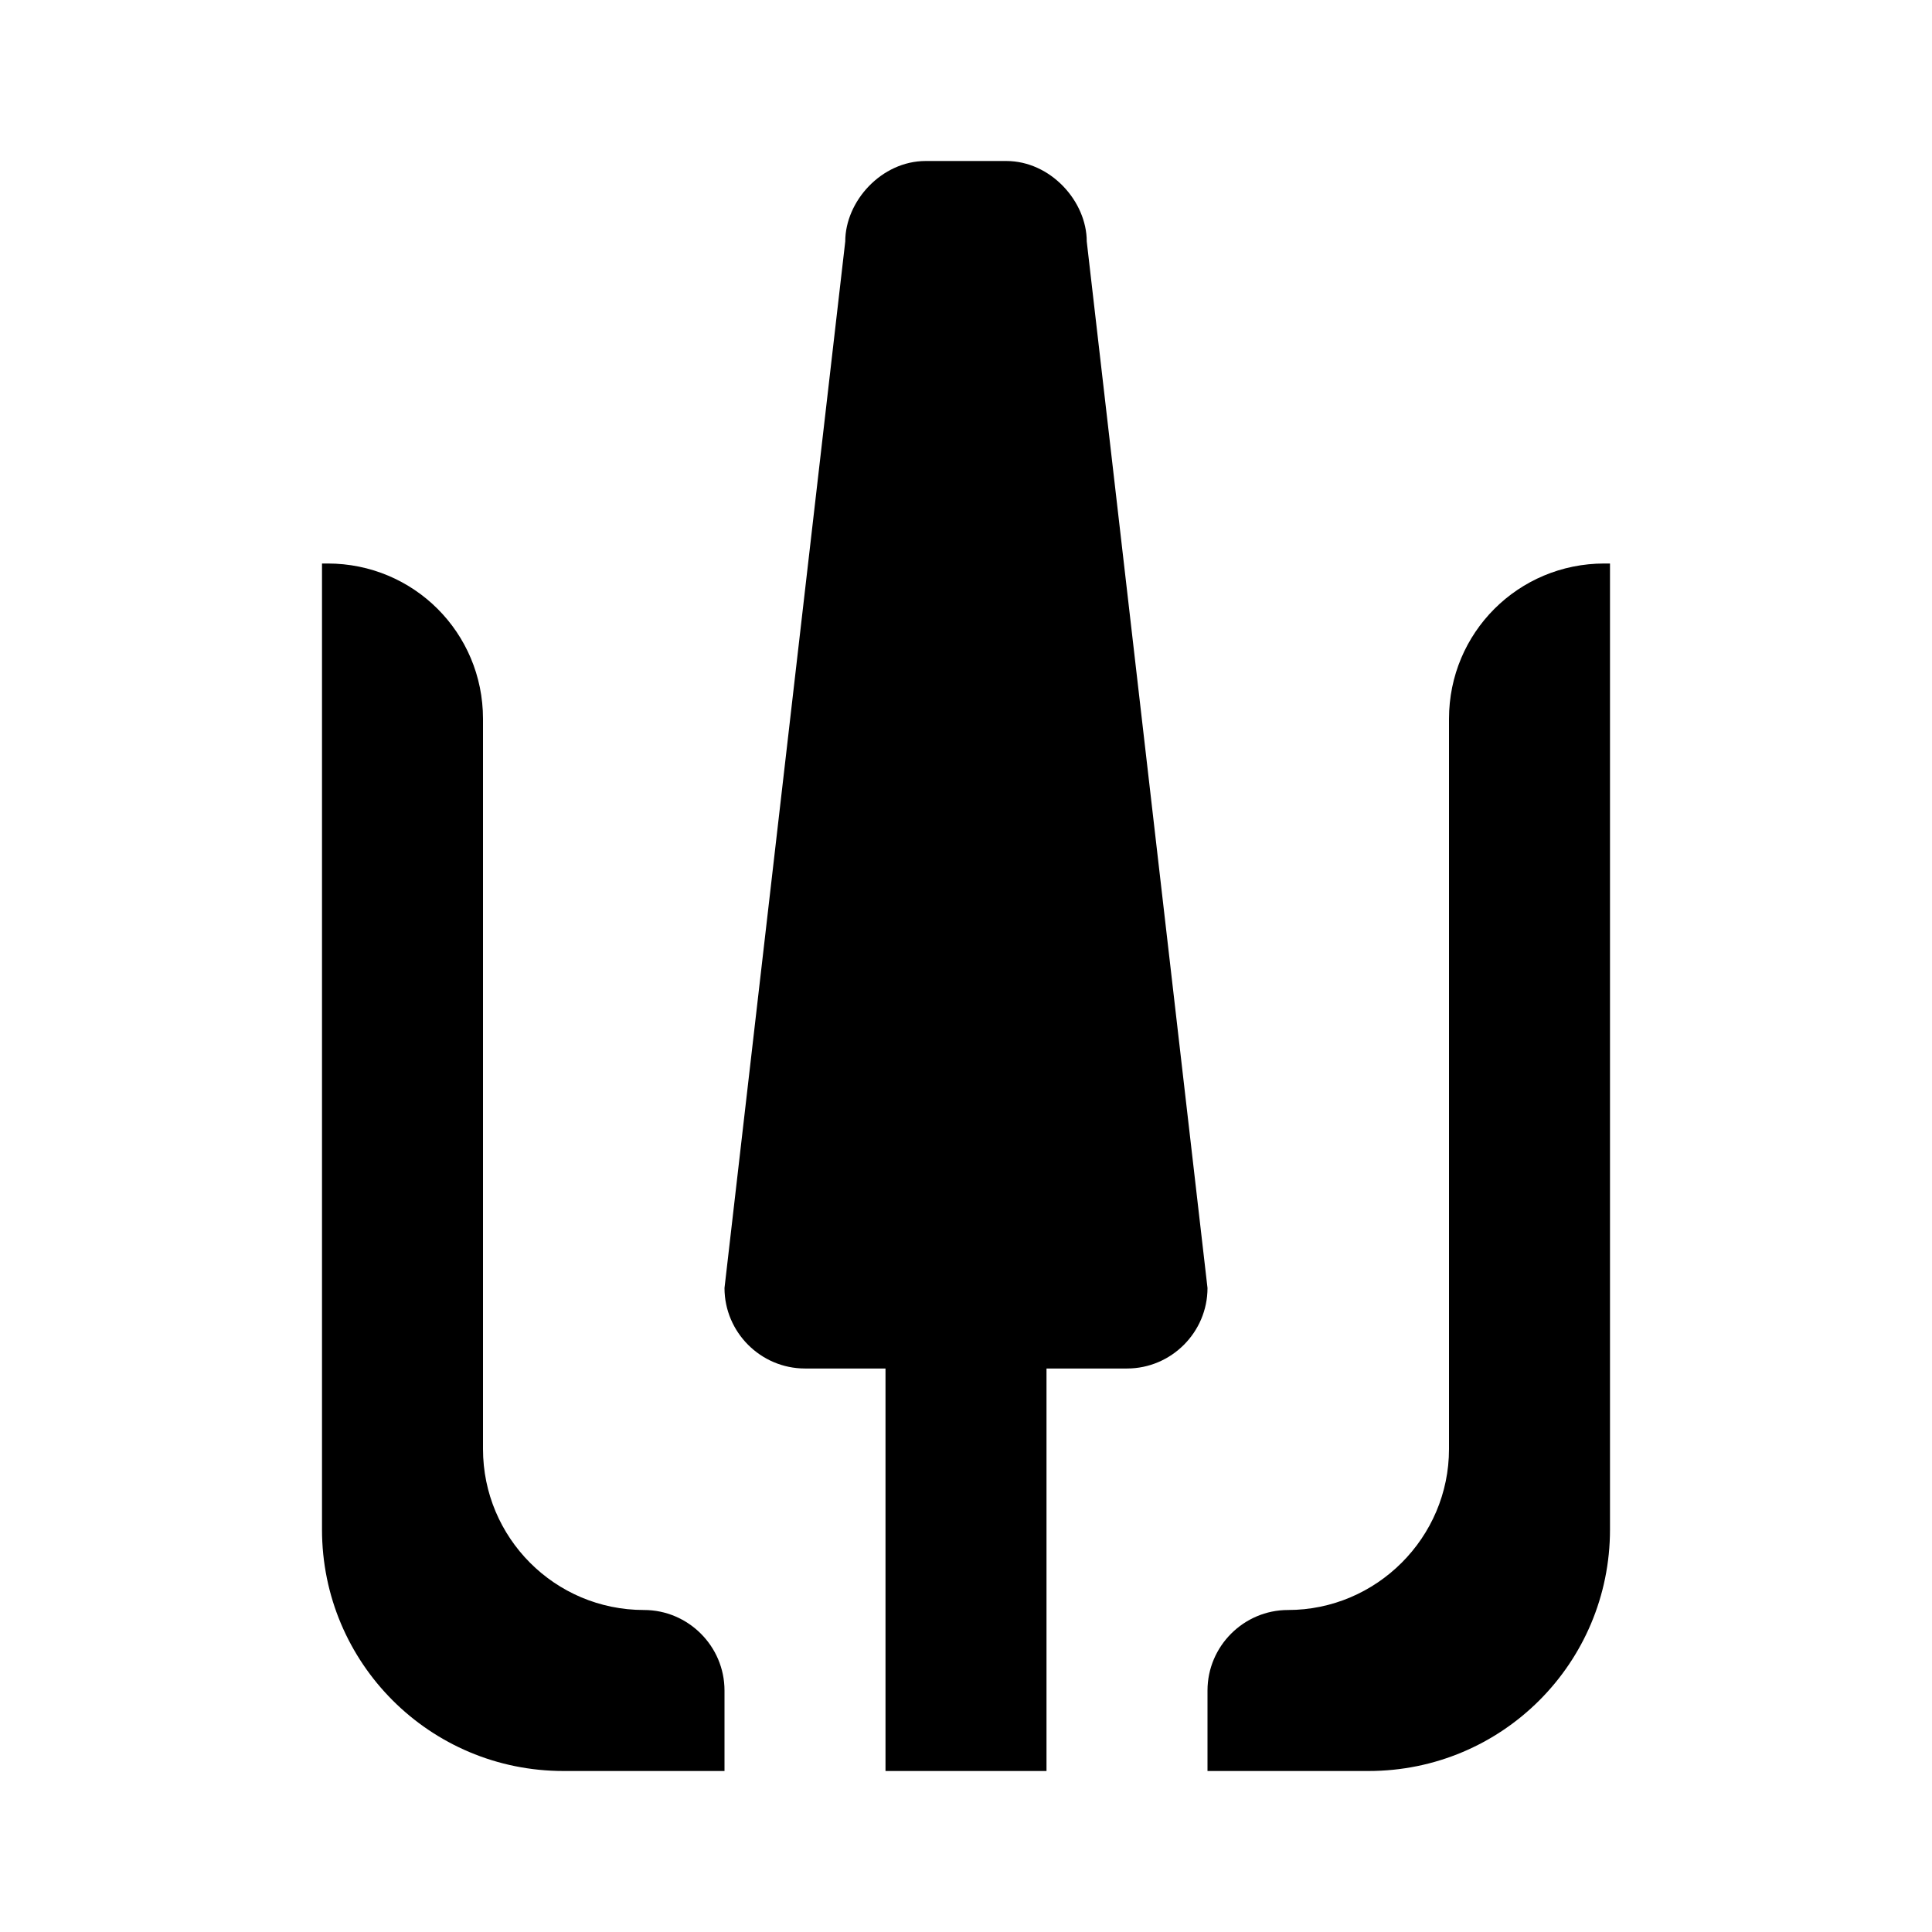
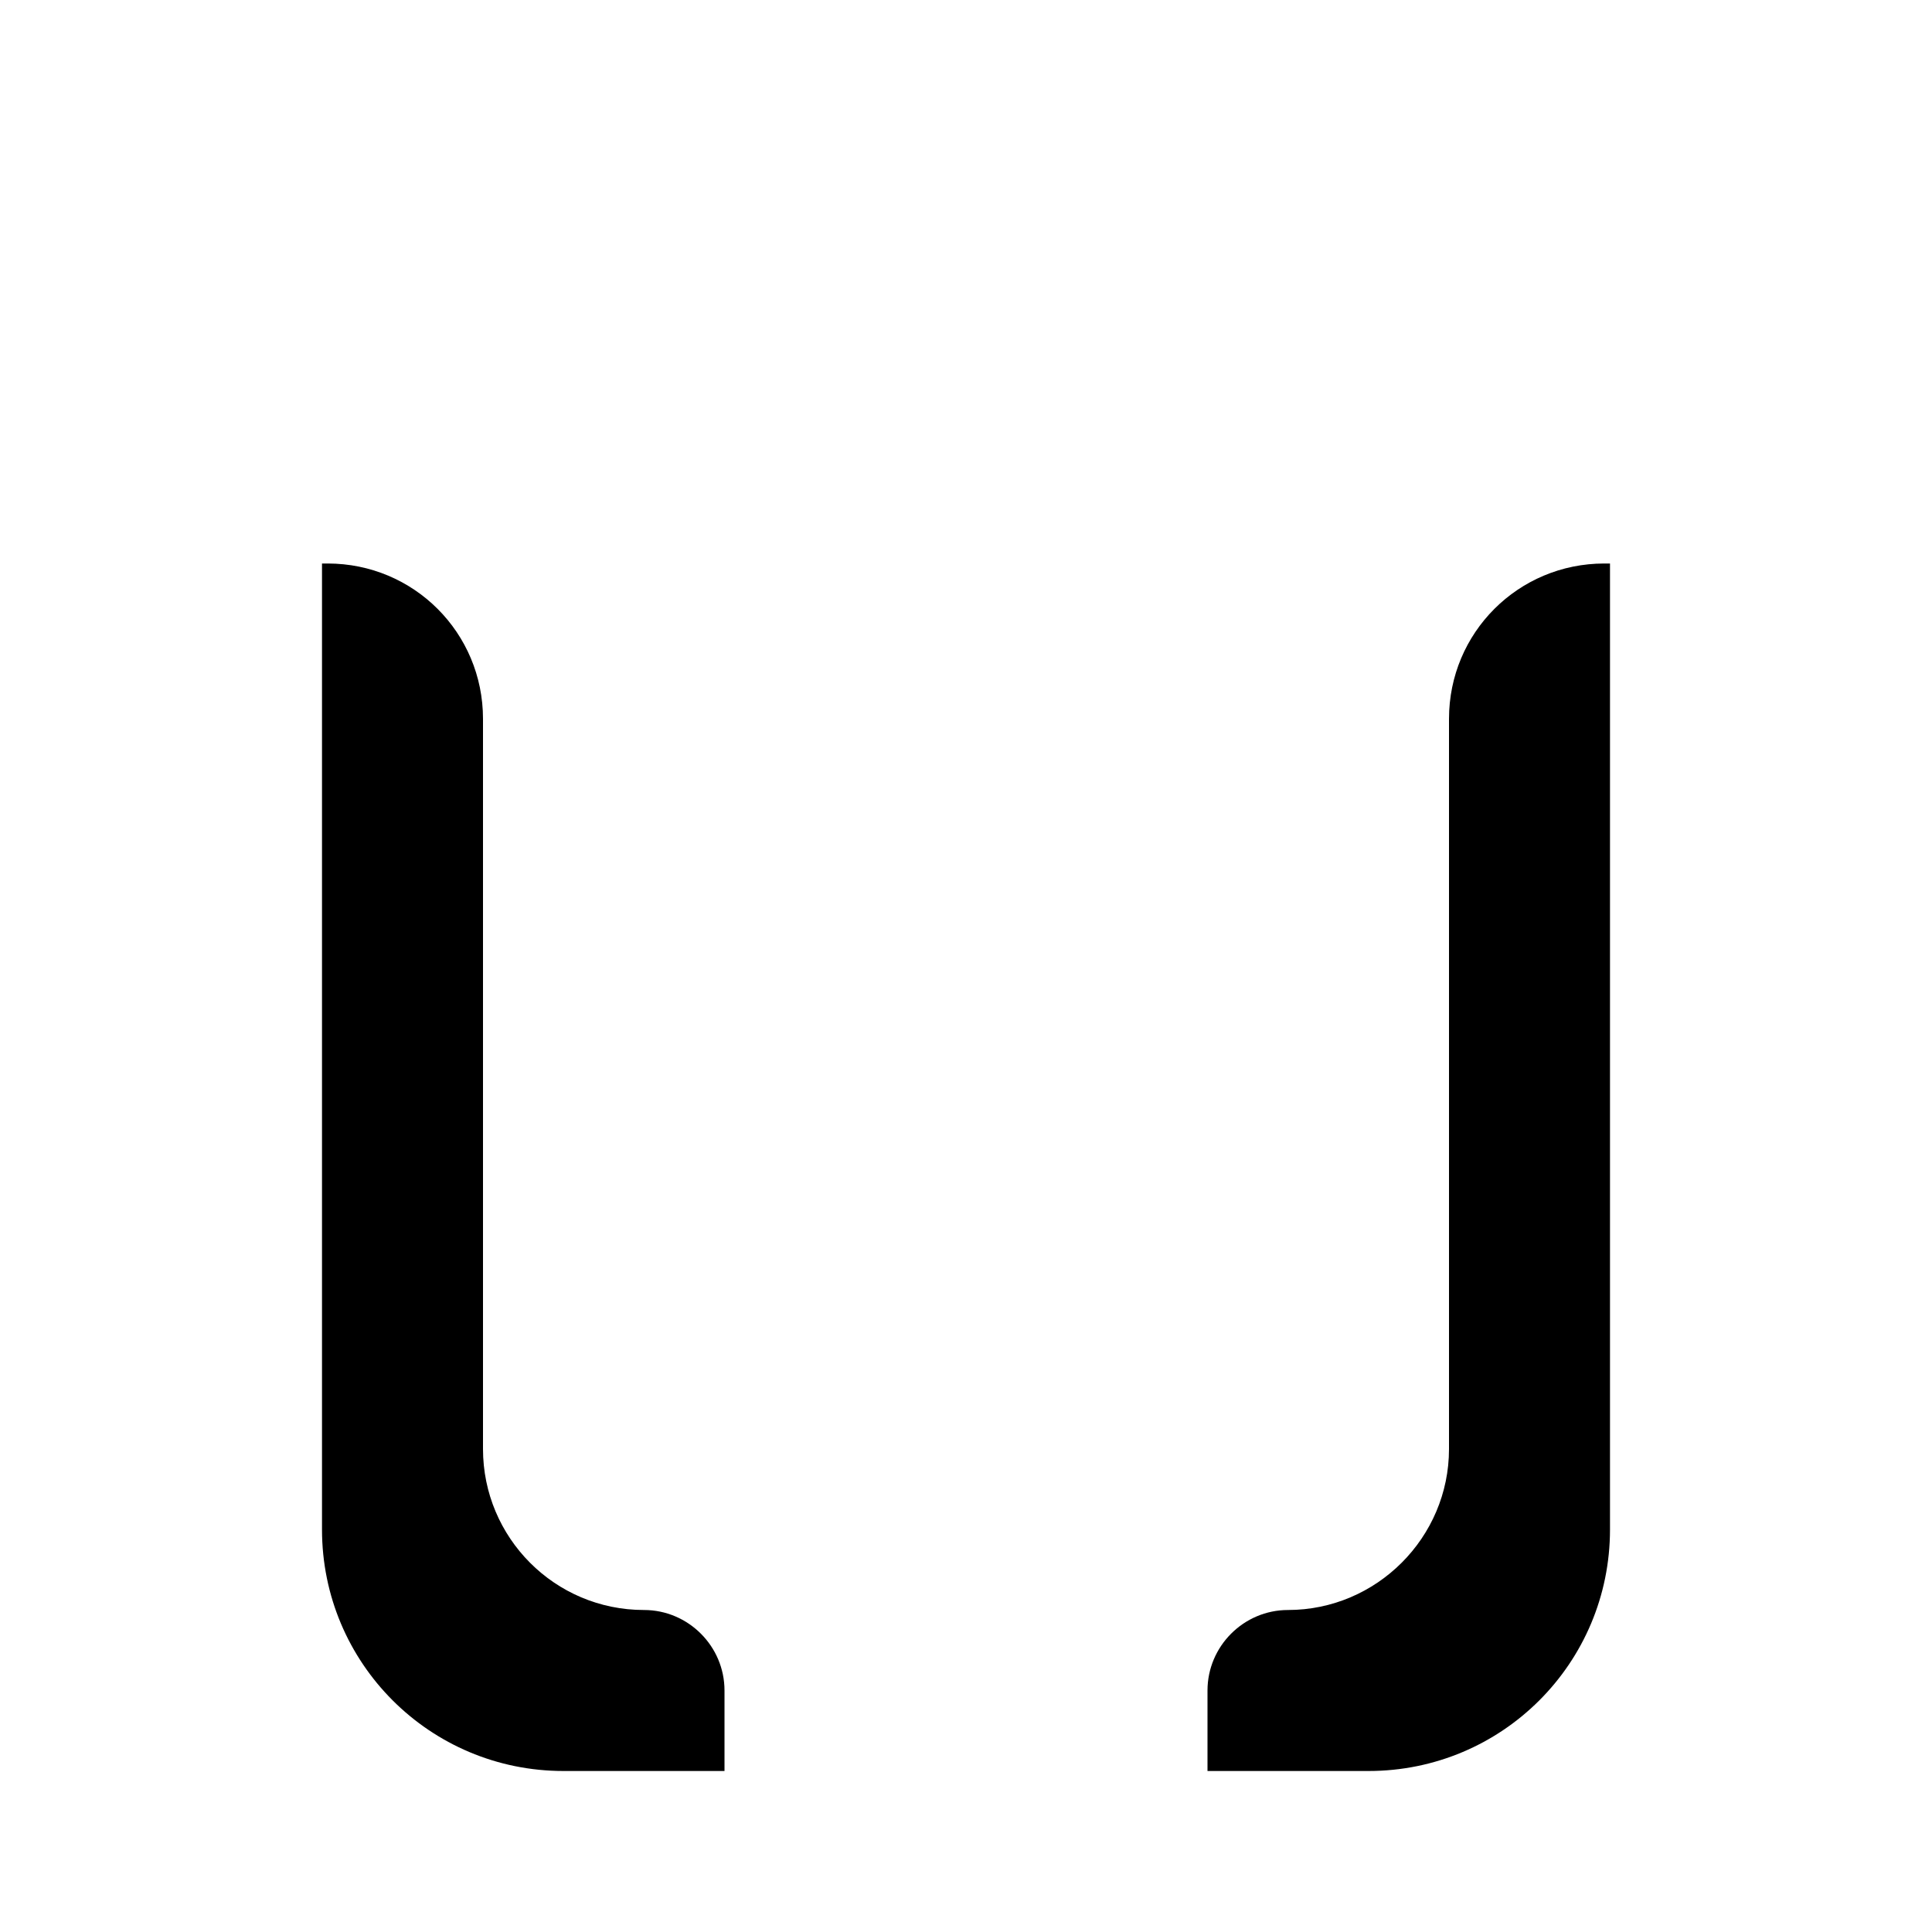
<svg xmlns="http://www.w3.org/2000/svg" version="1.1" id="レイヤー_1" x="0px" y="0px" viewBox="0 0 24 24" style="enable-background:new 0 0 24 24;" xml:space="preserve">
  <style type="text/css">
	.st0{fill:#040000;}
	.st1{fill:none;stroke:#FFFFFF;stroke-width:4;stroke-miterlimit:10;}
</style>
  <g>
-     <path d="M13.5,3c0-0.5-0.45-1-1-1h-1c-0.55,0-1,0.5-1,1L9,16c0,0.55,0.45,1,1,1h1v5h2v-5h1c0.55,0,1-0.45,1-1L13.5,3z" />
    <path d="M19.93,7C18.86,7,18,7.86,18,8.93V18c0,1.1-0.9,2-2,2h0c-0.55,0-1,0.45-1,1v1h2c1.66,0,3-1.34,3-3V7H19.93z" />
-     <path d="M8,20L8,20c-1.11,0-2-0.9-2-2V8.93C6,7.86,5.14,7,4.07,7H4v12c0,1.66,1.34,3,3,3h2v-1C9,20.45,8.55,20,8,20z" />
+     <path d="M8,20c-1.11,0-2-0.9-2-2V8.93C6,7.86,5.14,7,4.07,7H4v12c0,1.66,1.34,3,3,3h2v-1C9,20.45,8.55,20,8,20z" />
  </g>
</svg>